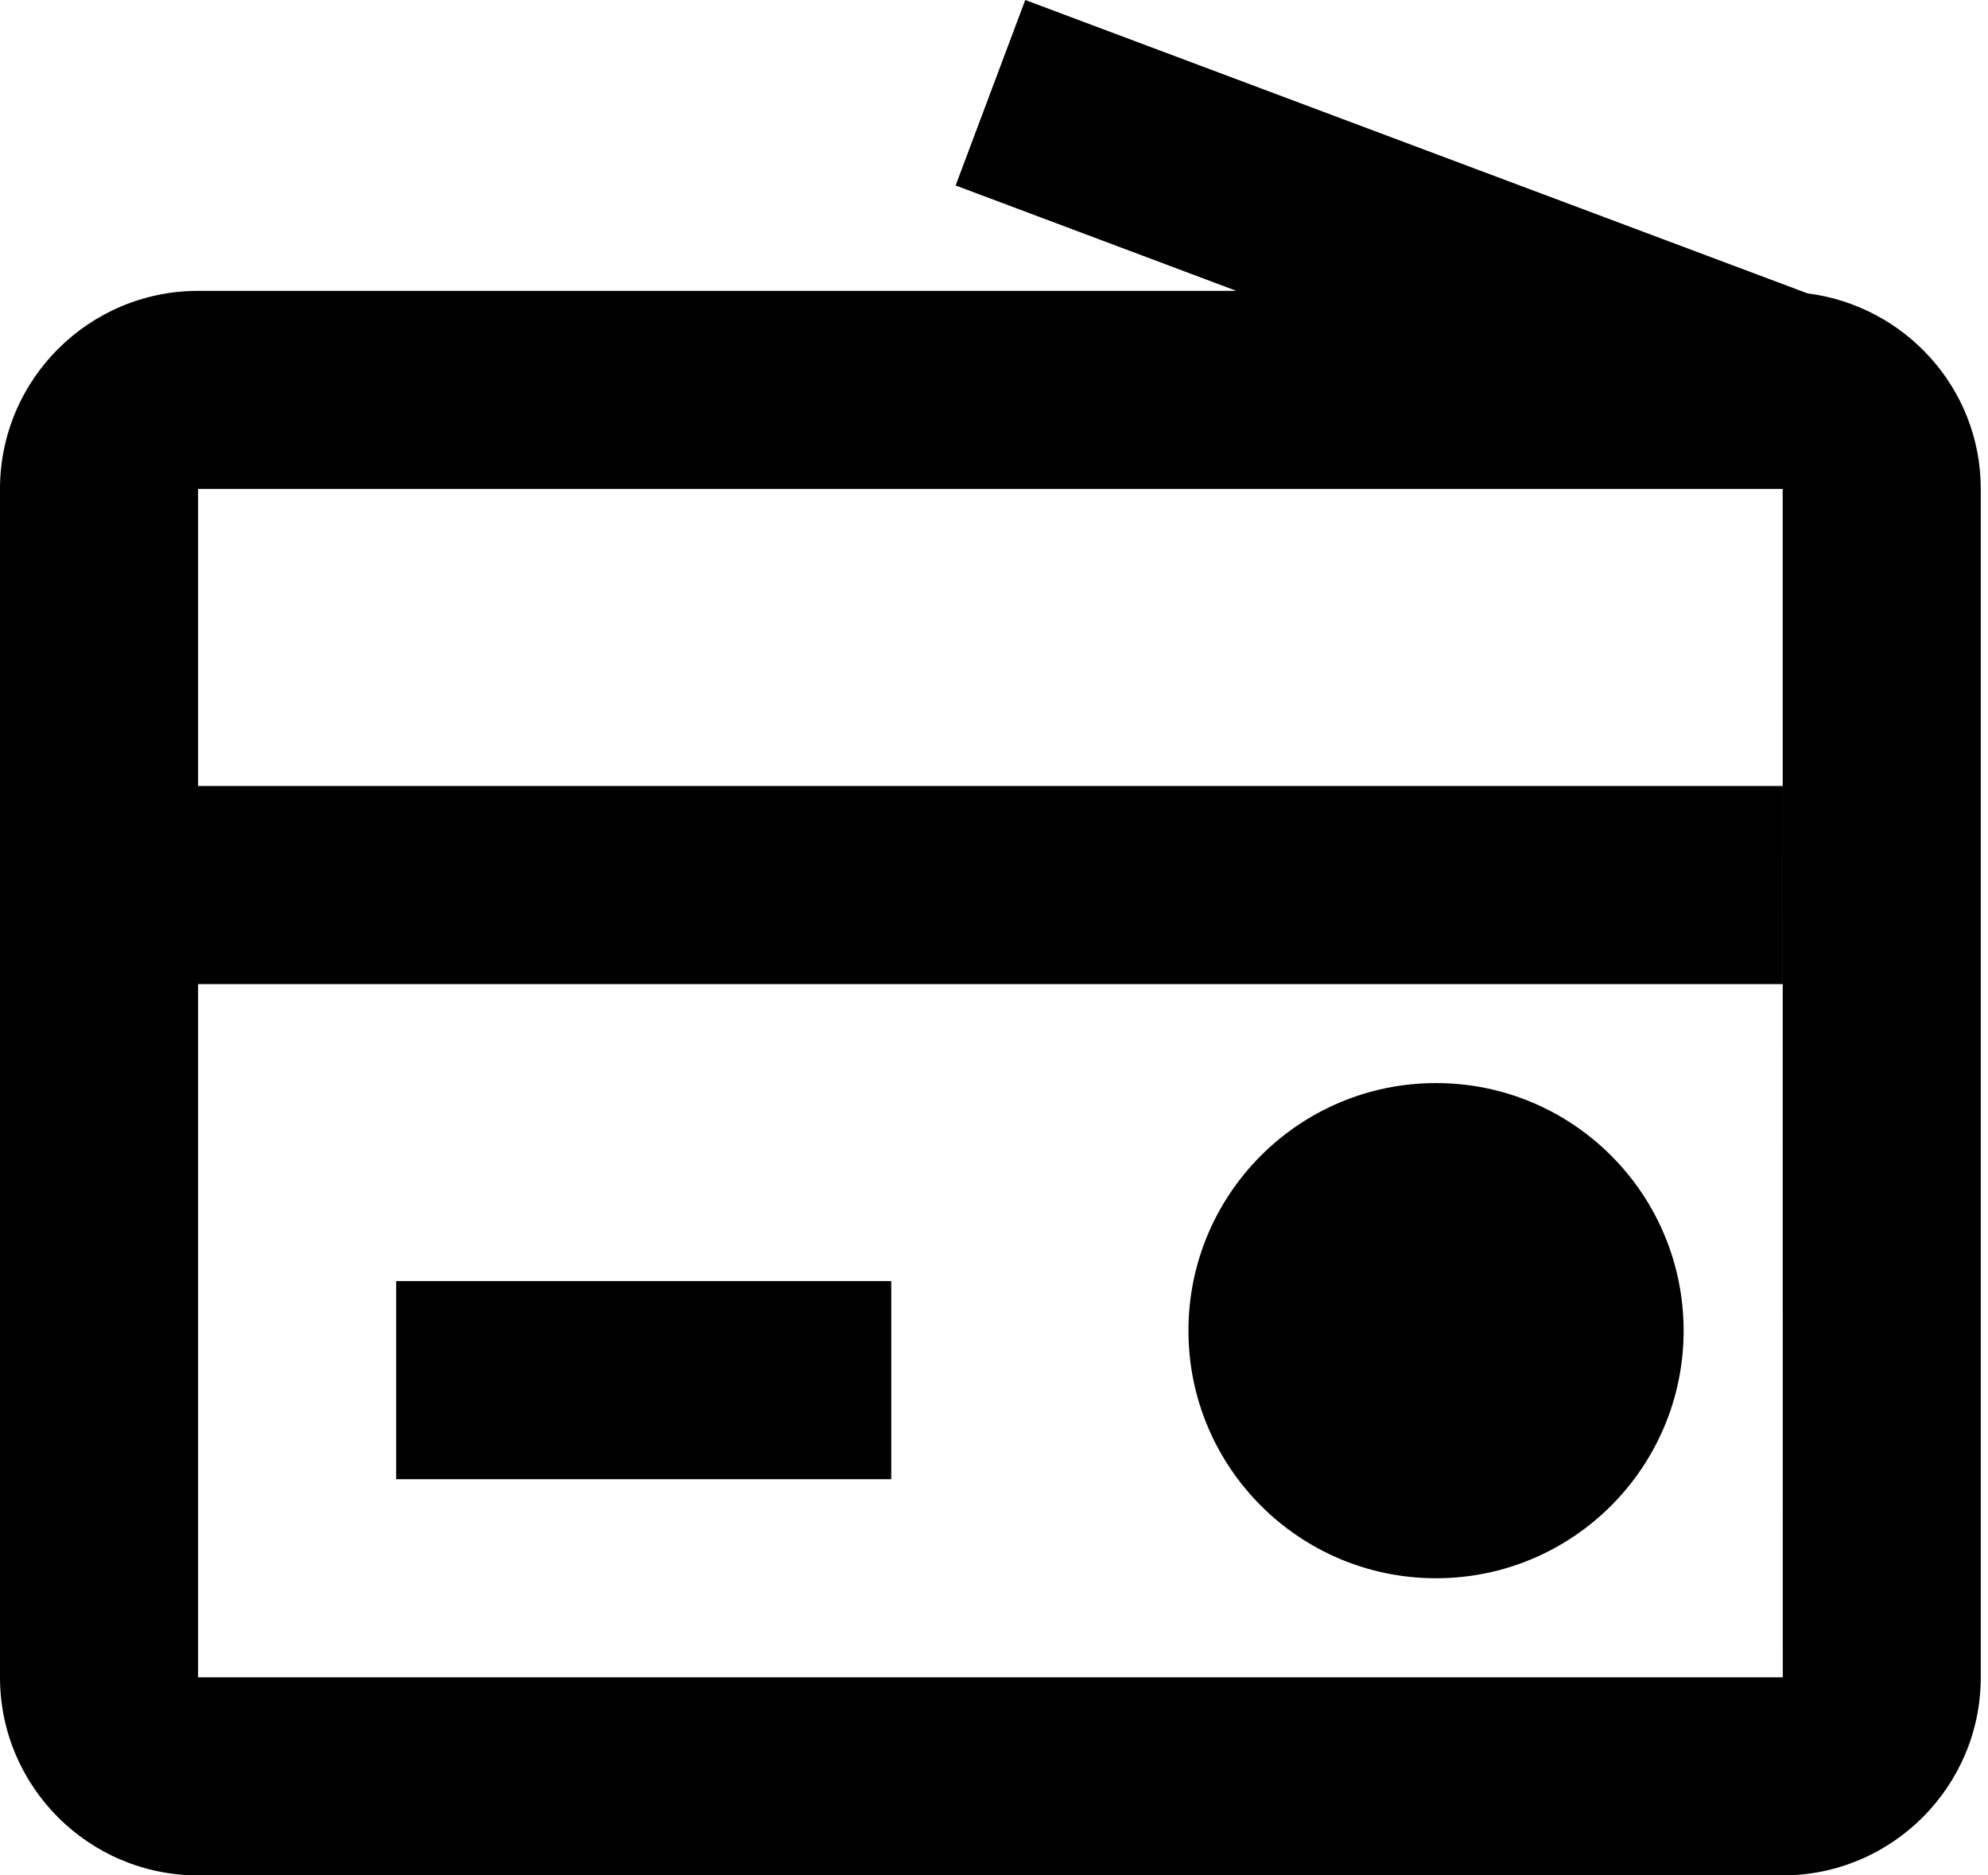
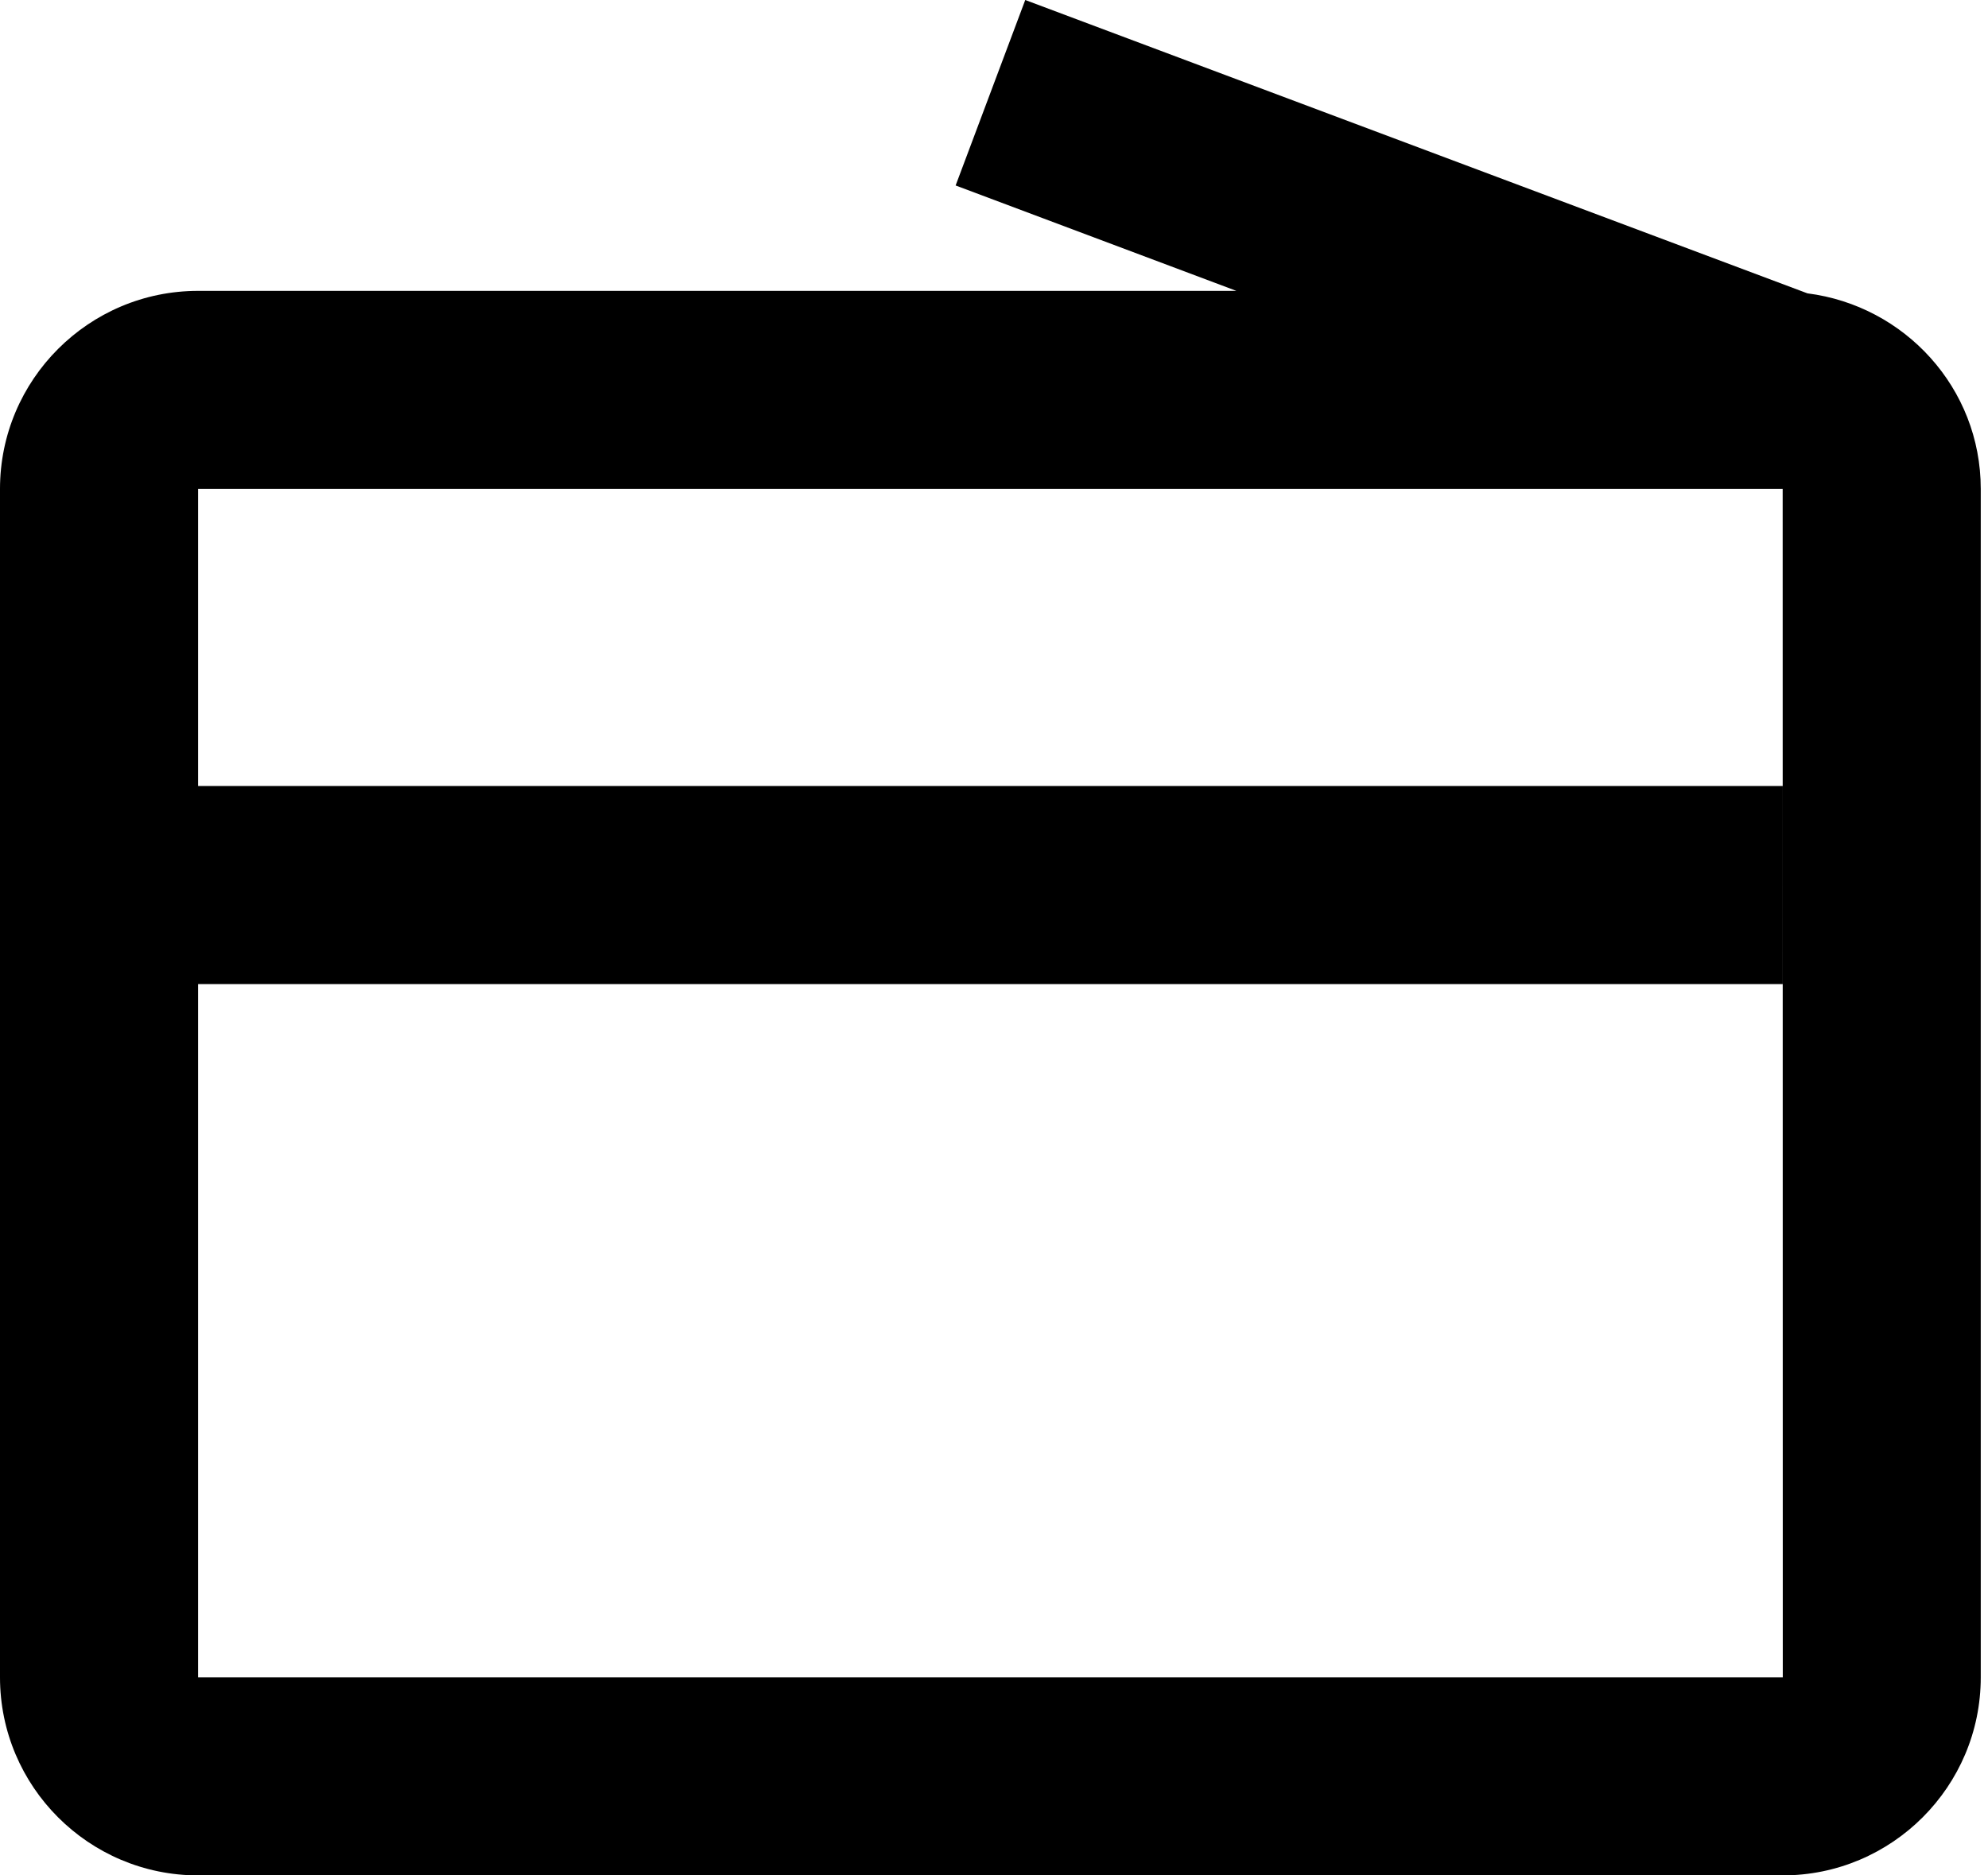
<svg xmlns="http://www.w3.org/2000/svg" width="53" height="50" viewBox="0 0 53 50" fill="none">
  <path d="M48.186 7.821L27.333 0L25.477 4.945L32.962 7.755H5.281C2.368 7.755 0 10.123 0 13.035V44.719C0 47.632 2.368 50 5.281 50H47.526C50.438 50 52.807 47.632 52.807 44.719V13.035C52.807 10.348 50.782 8.151 48.186 7.821ZM5.281 44.719V26.237H47.526V20.956H5.281V13.035H47.526L47.529 44.719H5.281Z" fill="black" />
-   <path d="M38.284 42.078C41.93 42.078 44.885 39.122 44.885 35.477C44.885 31.831 41.93 28.876 38.284 28.876C34.639 28.876 31.684 31.831 31.684 35.477C31.684 39.122 34.639 42.078 38.284 42.078Z" fill="black" />
-   <path d="M10.562 34.156H23.761V39.437H10.562V34.156Z" fill="black" />
+   <path d="M10.562 34.156V39.437H10.562V34.156Z" fill="black" />
</svg>